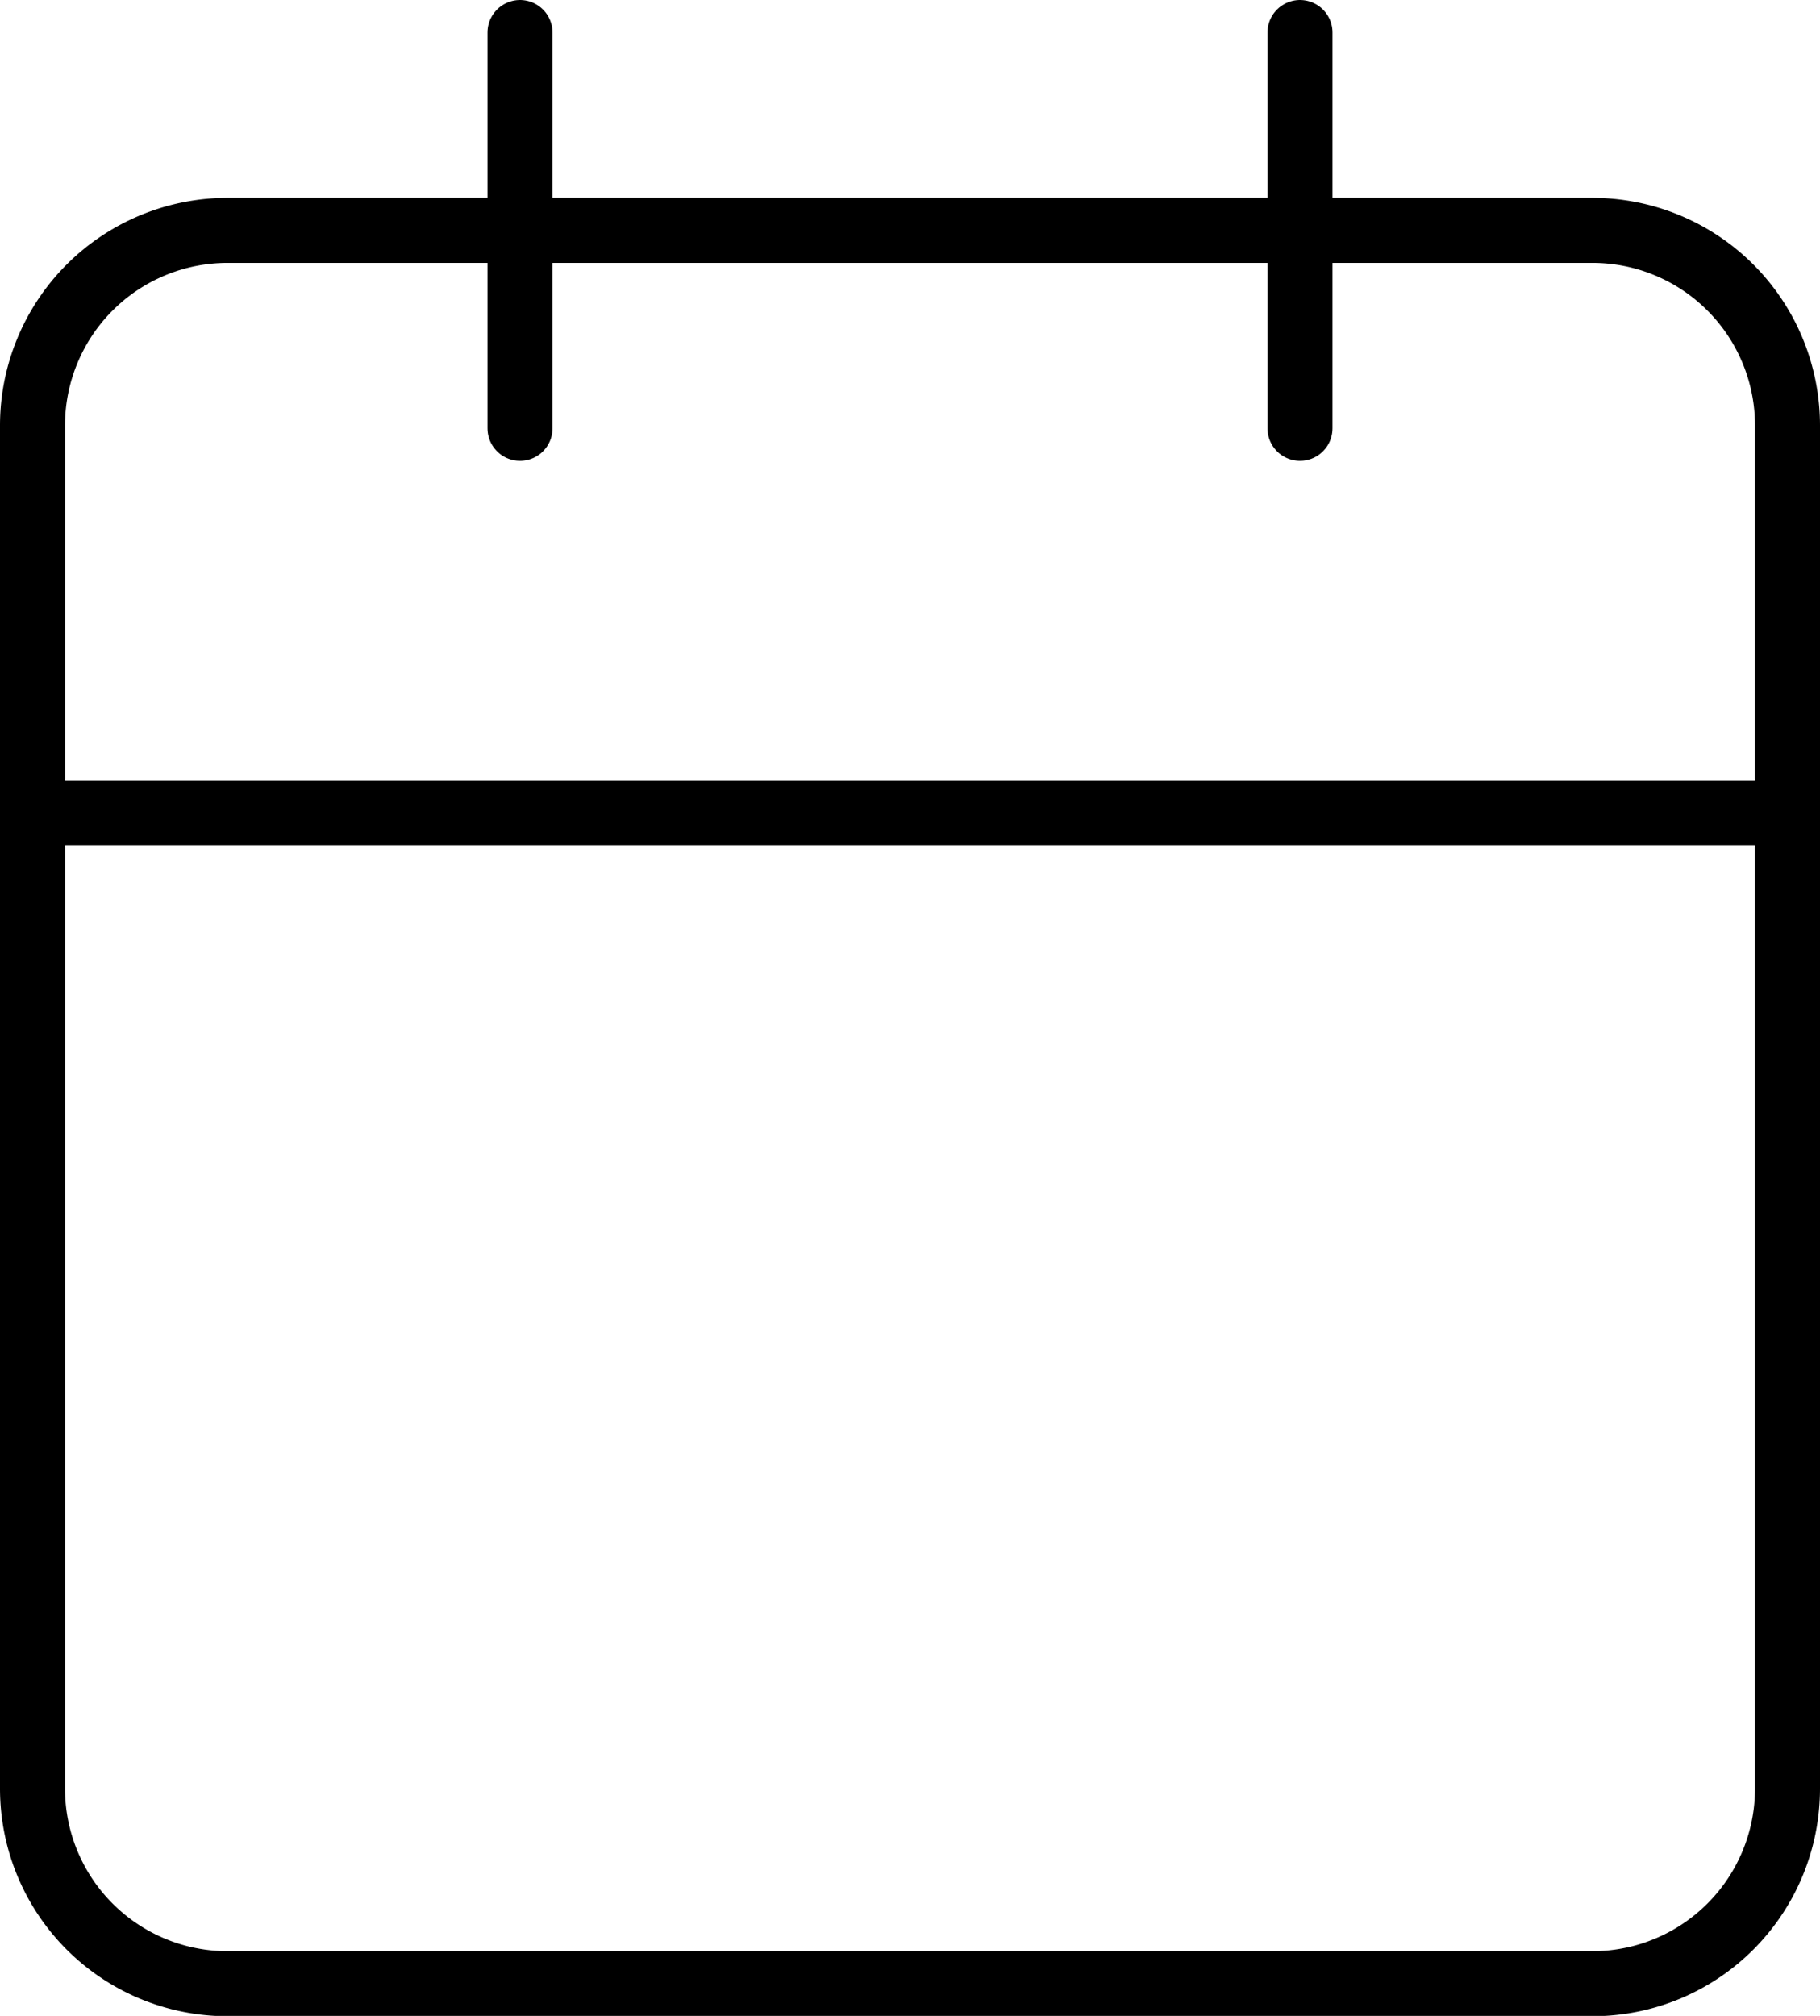
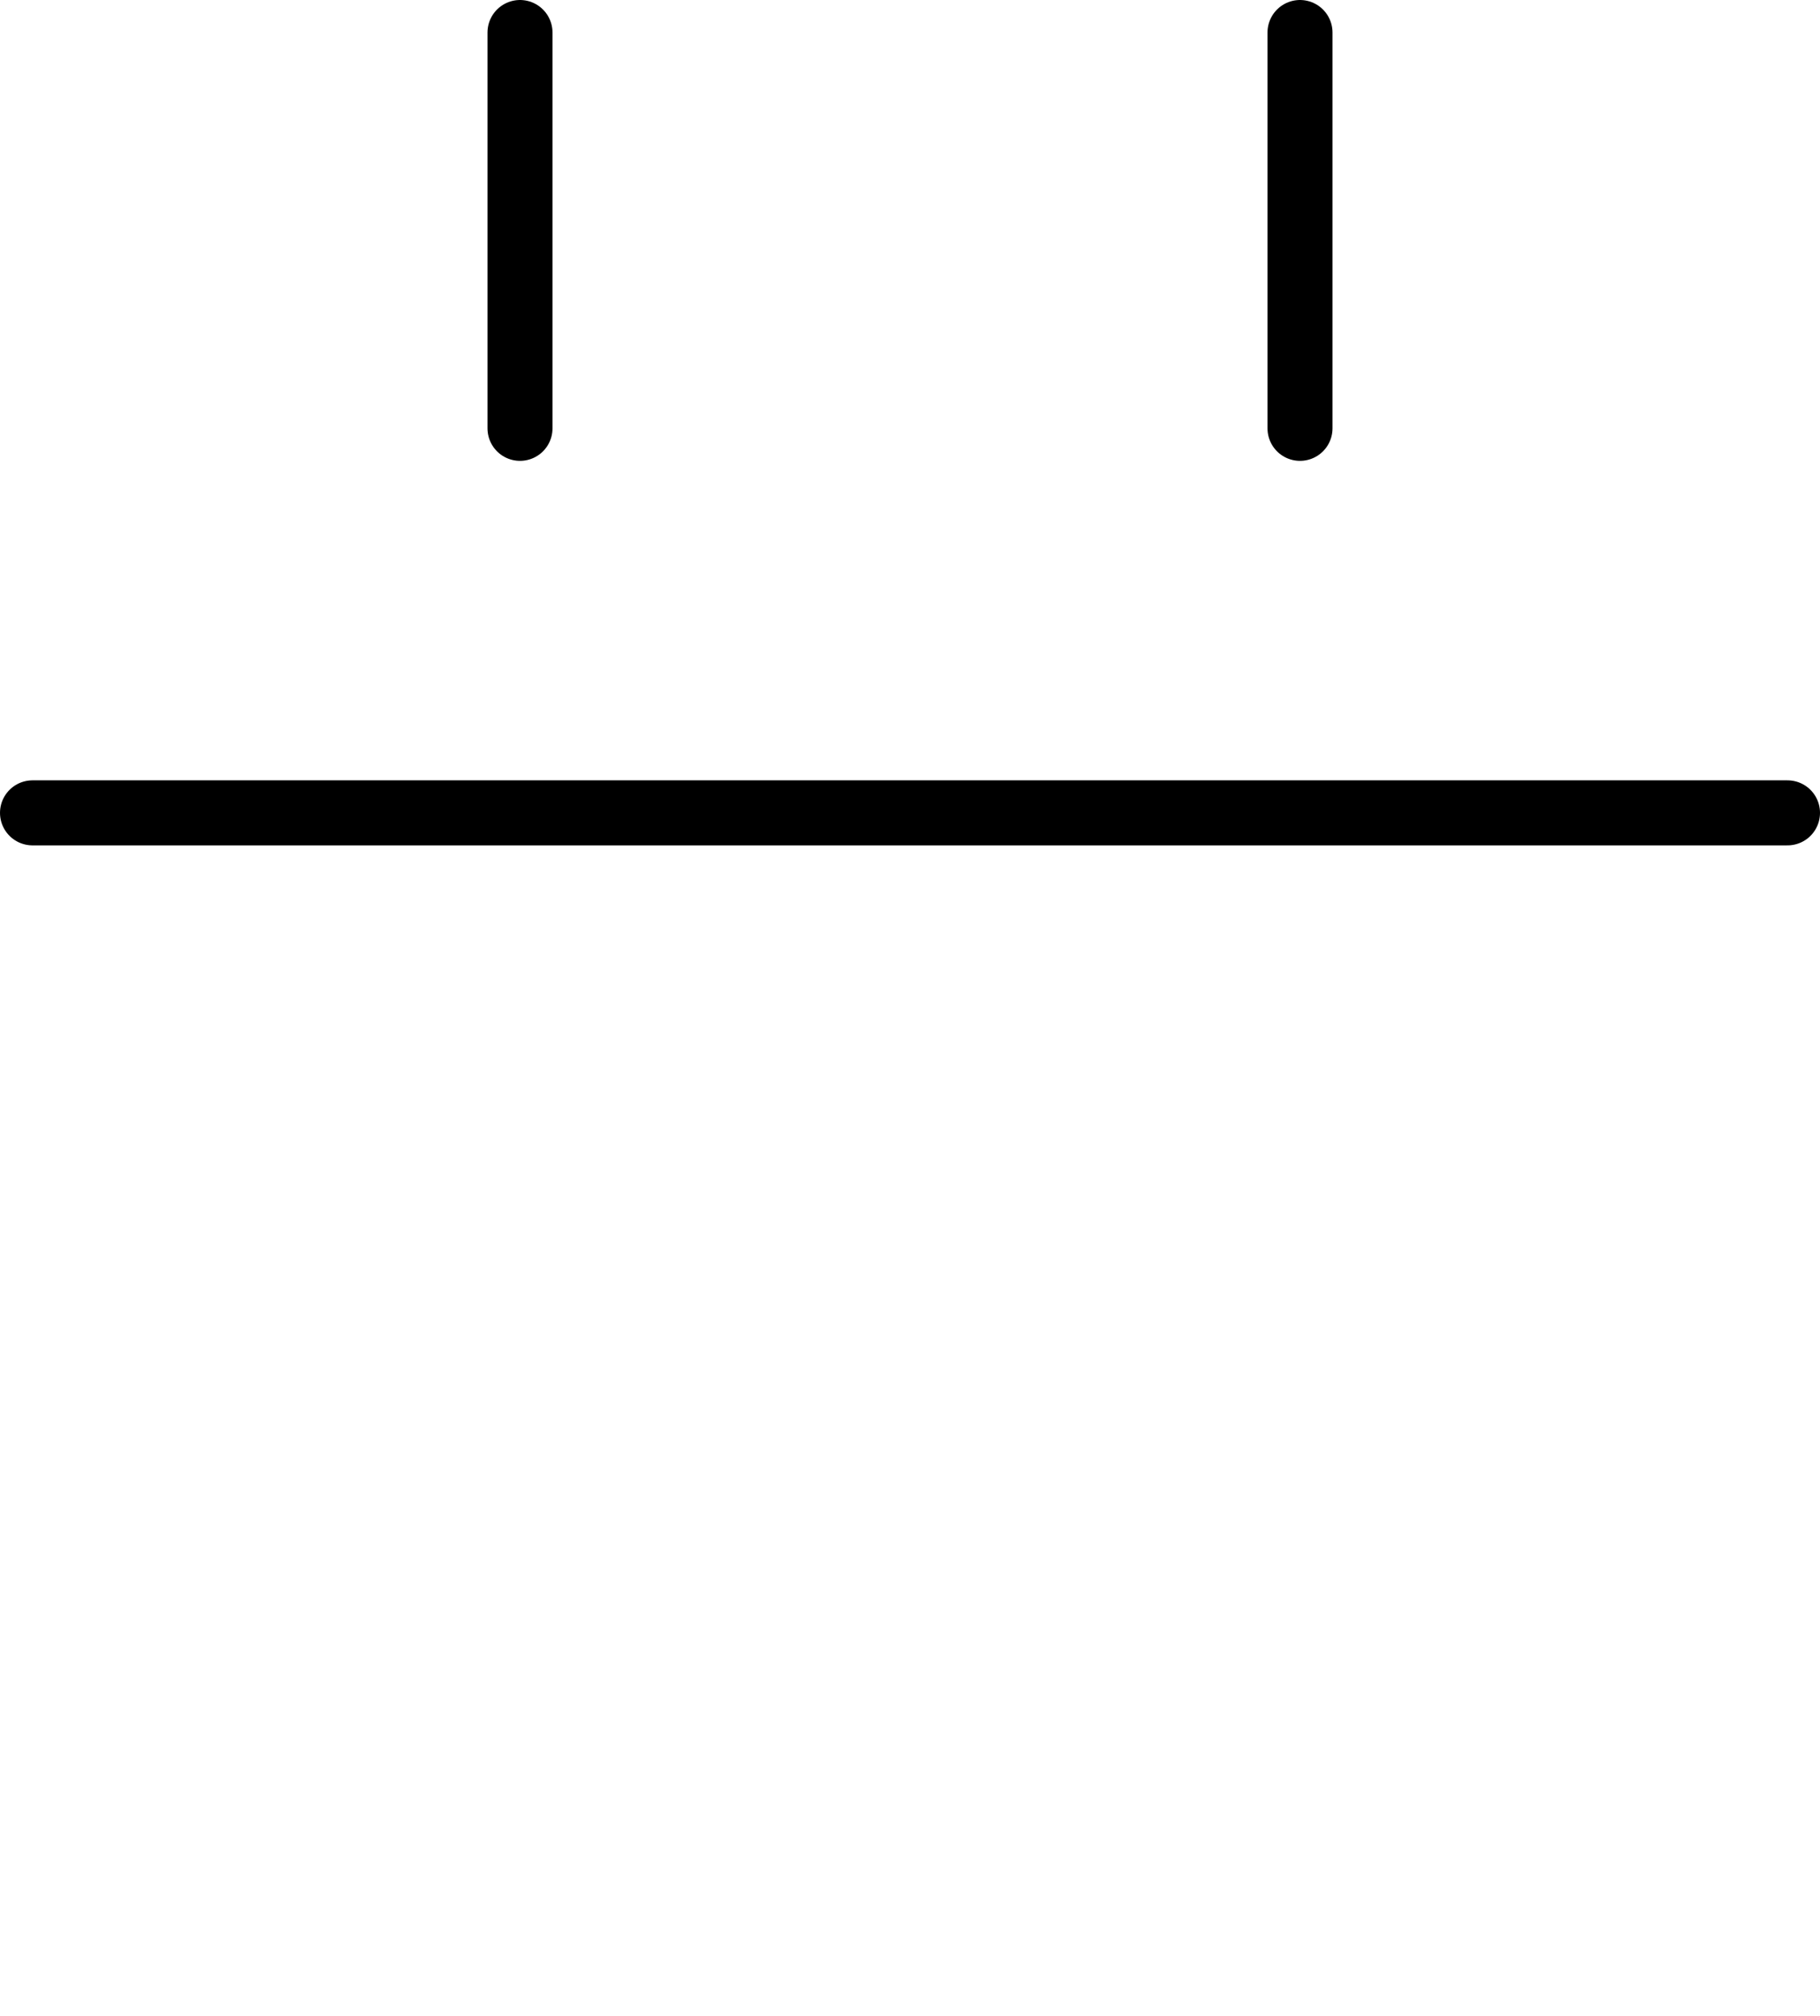
<svg xmlns="http://www.w3.org/2000/svg" width="28" height="31" viewBox="0 0 28 31">
  <g fill="none" stroke="#000" stroke-linecap="round" stroke-linejoin="round" data-name="Icon feather-calendar">
-     <path d="M3.5 3.543h21a3 3 0 013 3v20.962a3 3 0 01-3 3h-21a3 3 0 01-3-3V6.543a3 3 0 013-3z" data-name="Path 26" />
    <path d="M20 .5v6.087" data-name="Path 27" />
    <path d="M8 .5v6.087" data-name="Path 28" />
    <path d="M.5 12.5h27" data-name="Path 29" />
  </g>
</svg>